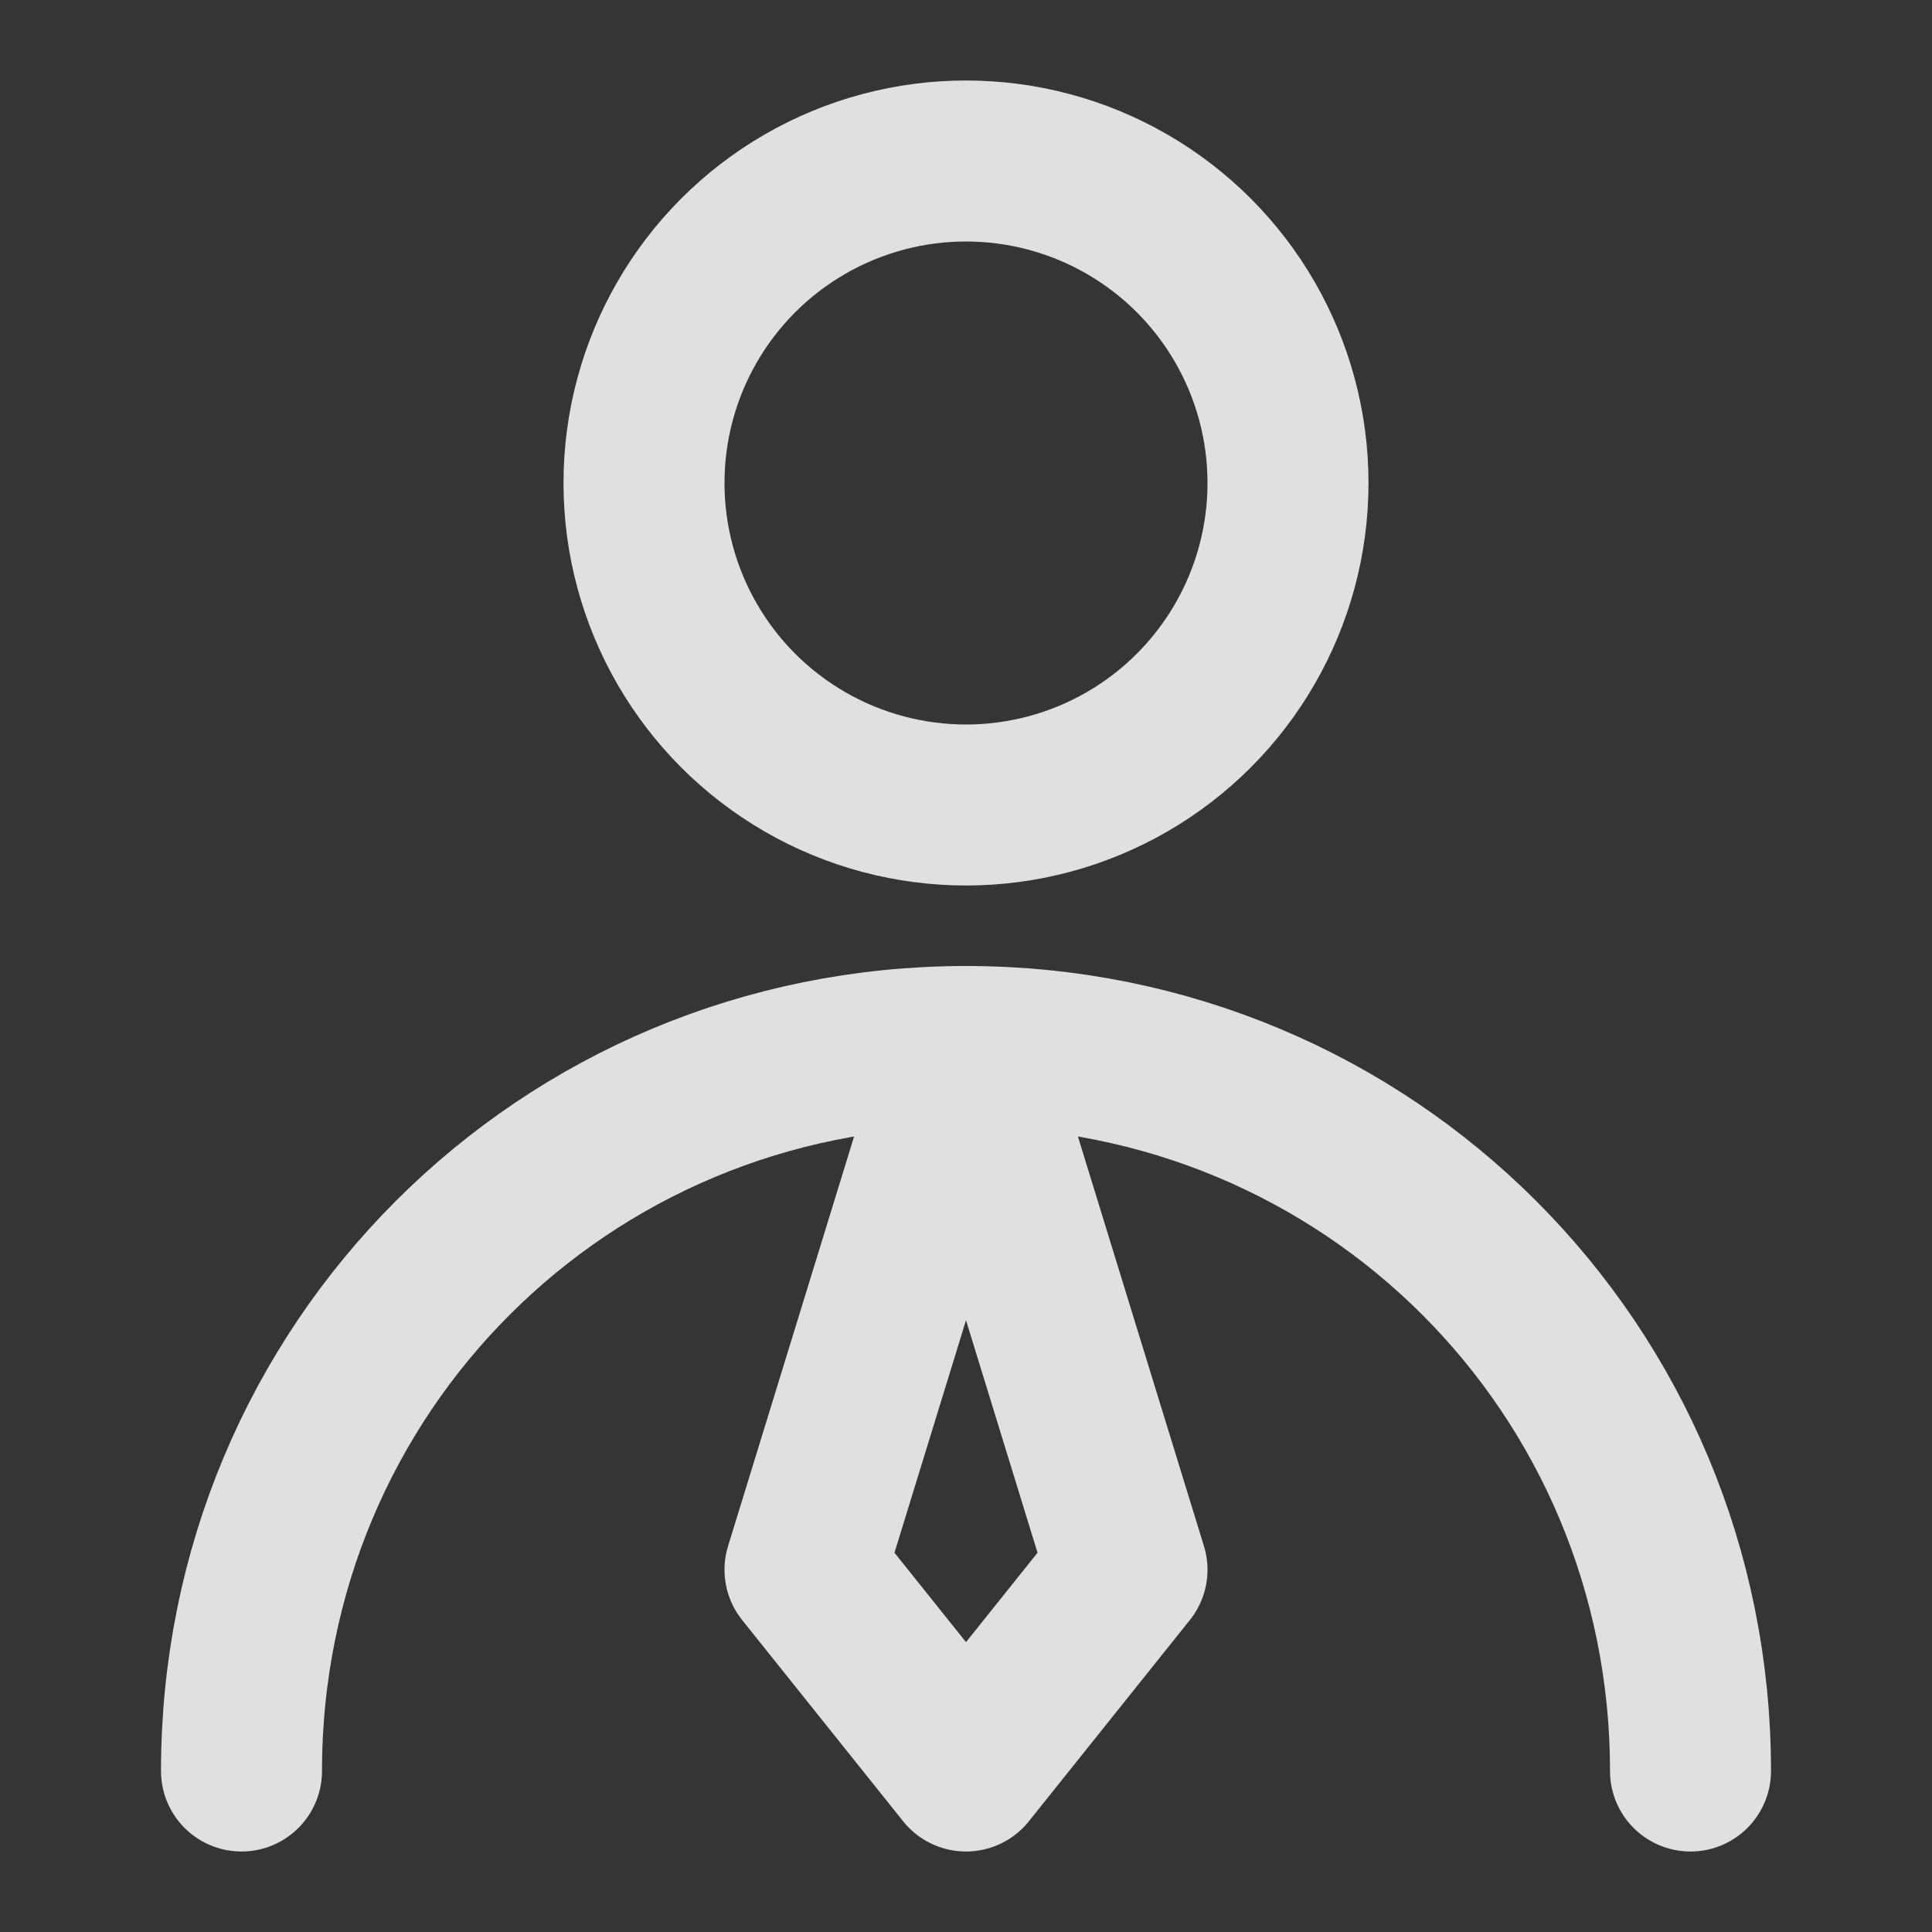
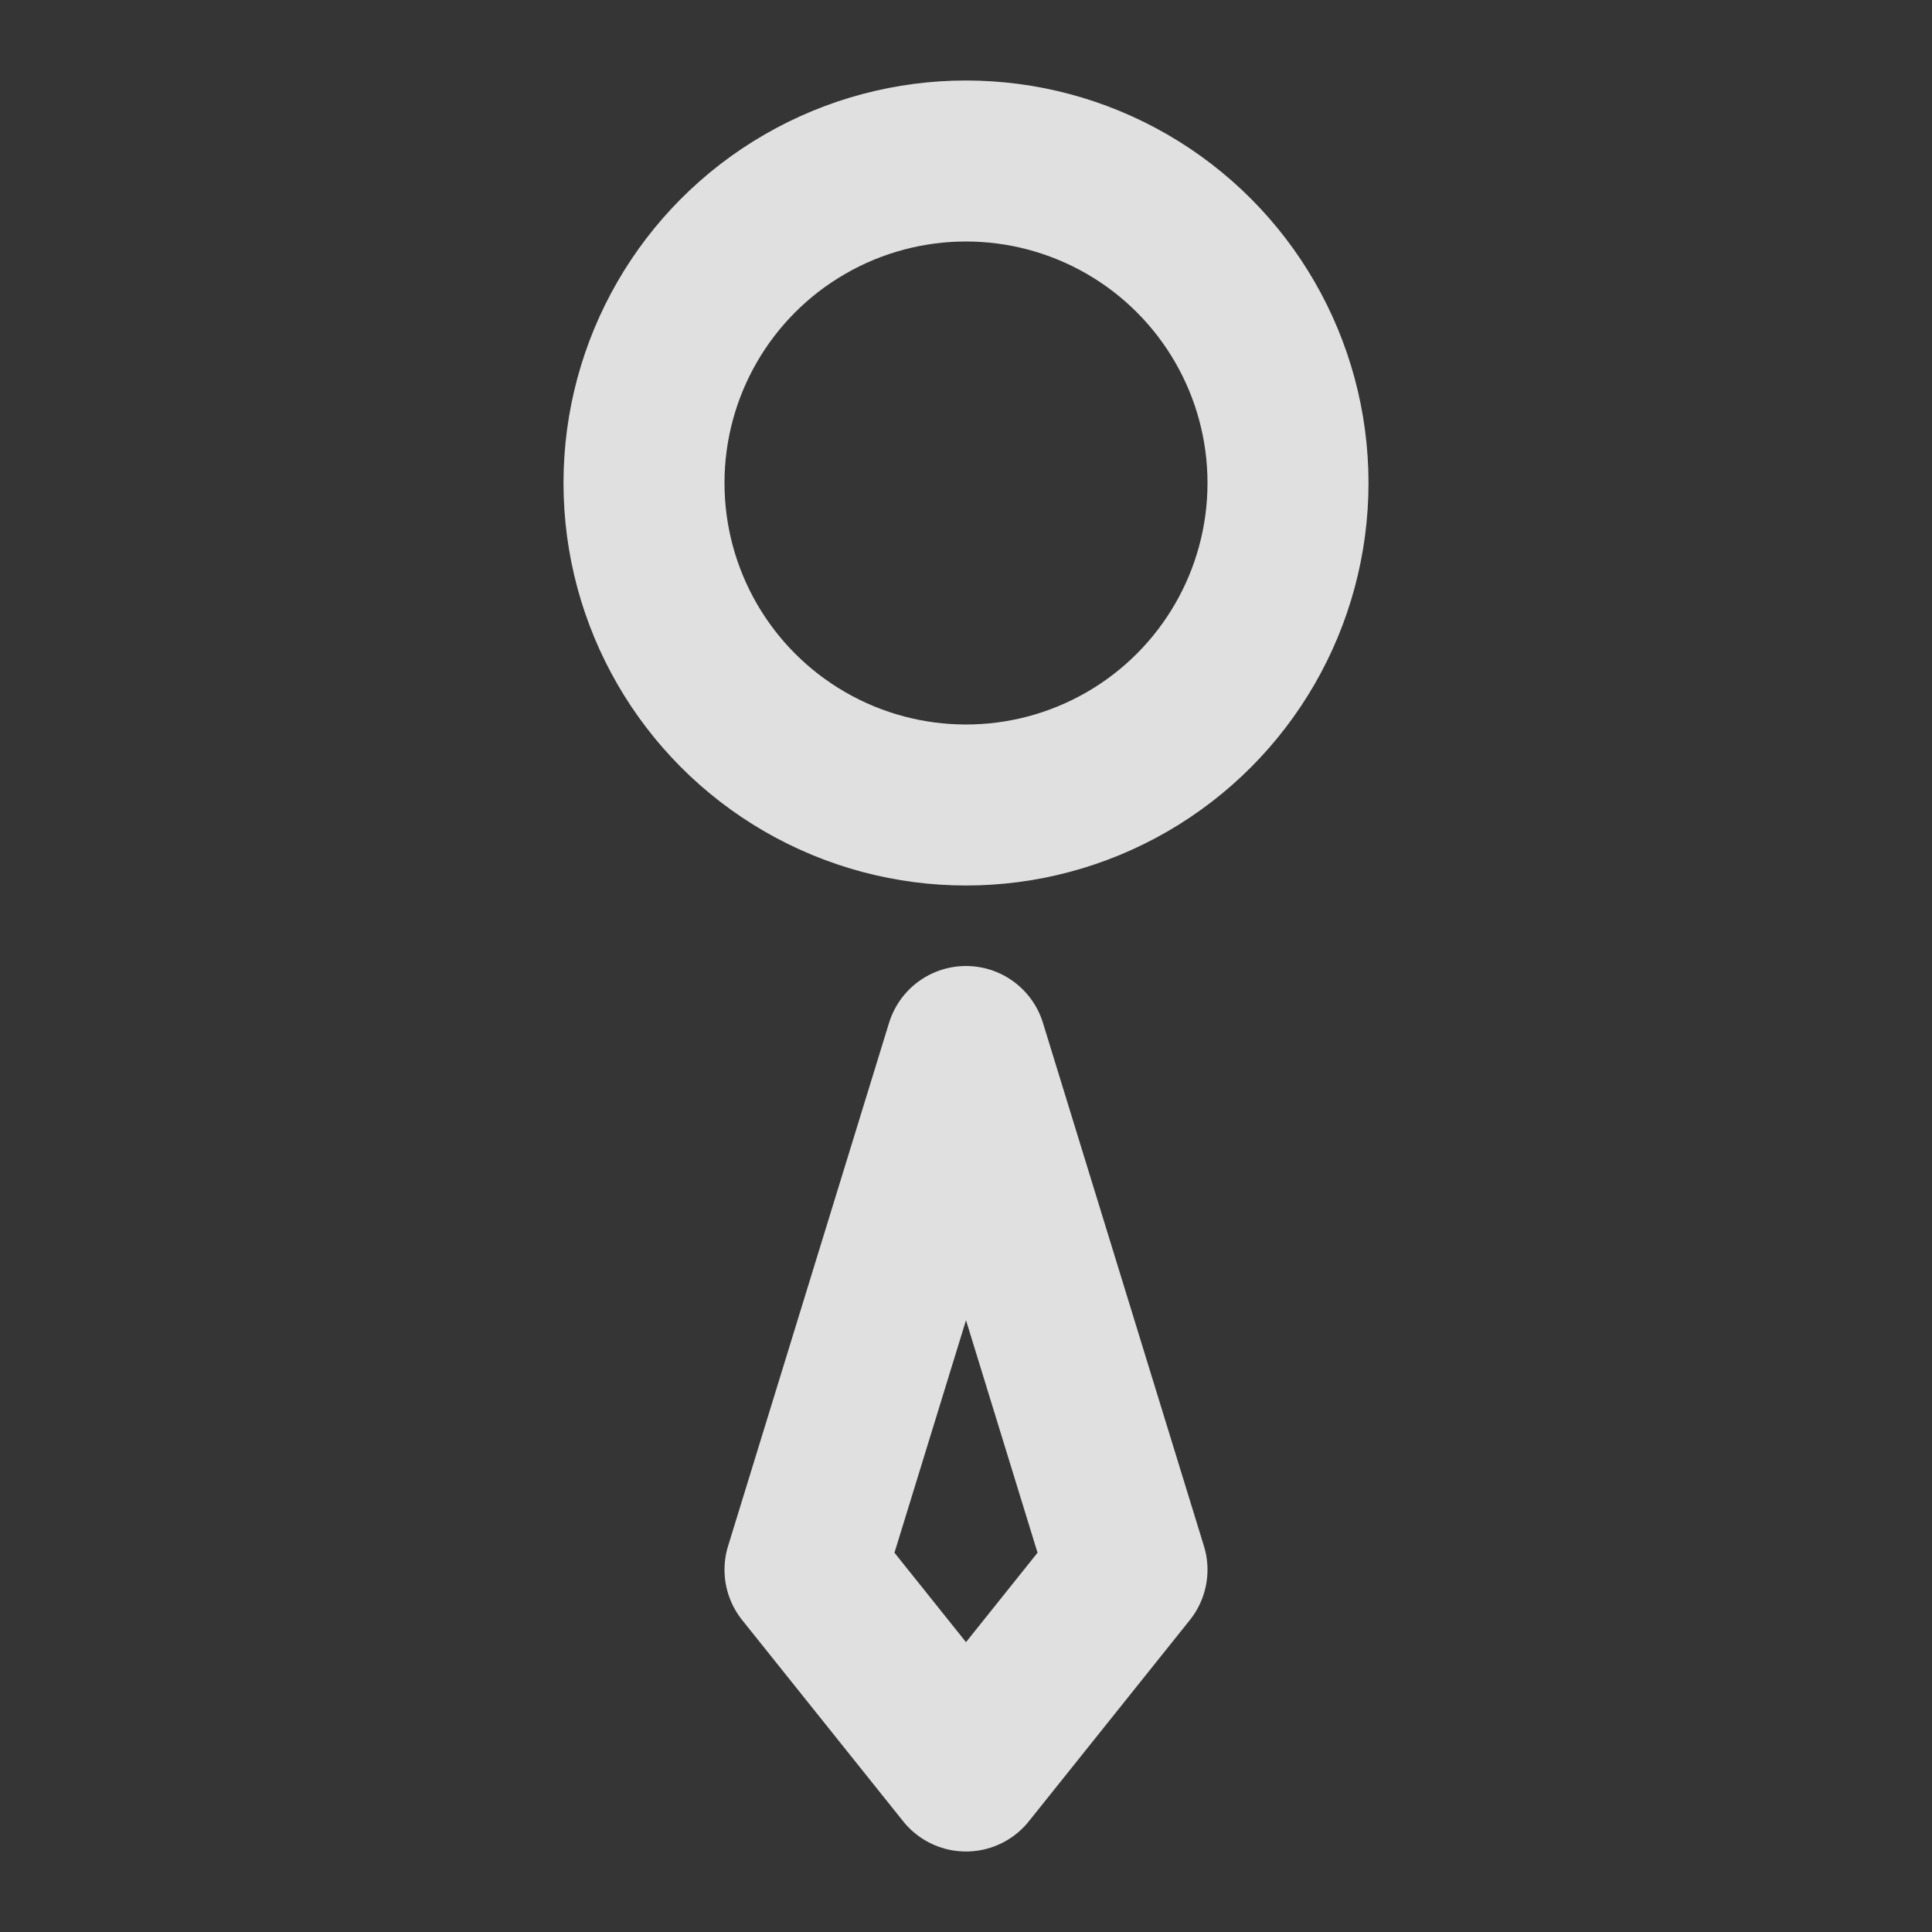
<svg xmlns="http://www.w3.org/2000/svg" version="1.1" id="图层_1" x="0px" y="0px" viewBox="0 0 24 24" style="enable-background:new 0 0 24 24;" xml:space="preserve">
  <rect x="0" y="0" width="24" height="24" fill="#333333" stroke="none" />
  <style type="text/css">
	.st0{fill:#FFFFFF;fill-opacity:1.000000e-002;}
	.st1{fill:none;stroke:#E0E0E0;stroke-width:2;stroke-linecap:round;stroke-linejoin:round;}
</style>
  <rect y="0" class="st0" width="24" height="24" />
  <circle class="st1" cx="12" cy="6" r="4" />
-   <path class="st1" d="M21,22c0-5-4-9-9-9s-9,4-9,9" />
  <path class="st1" d="M12,22l2-2.5L12,13l-2,6.5L12,22z" />
</svg>